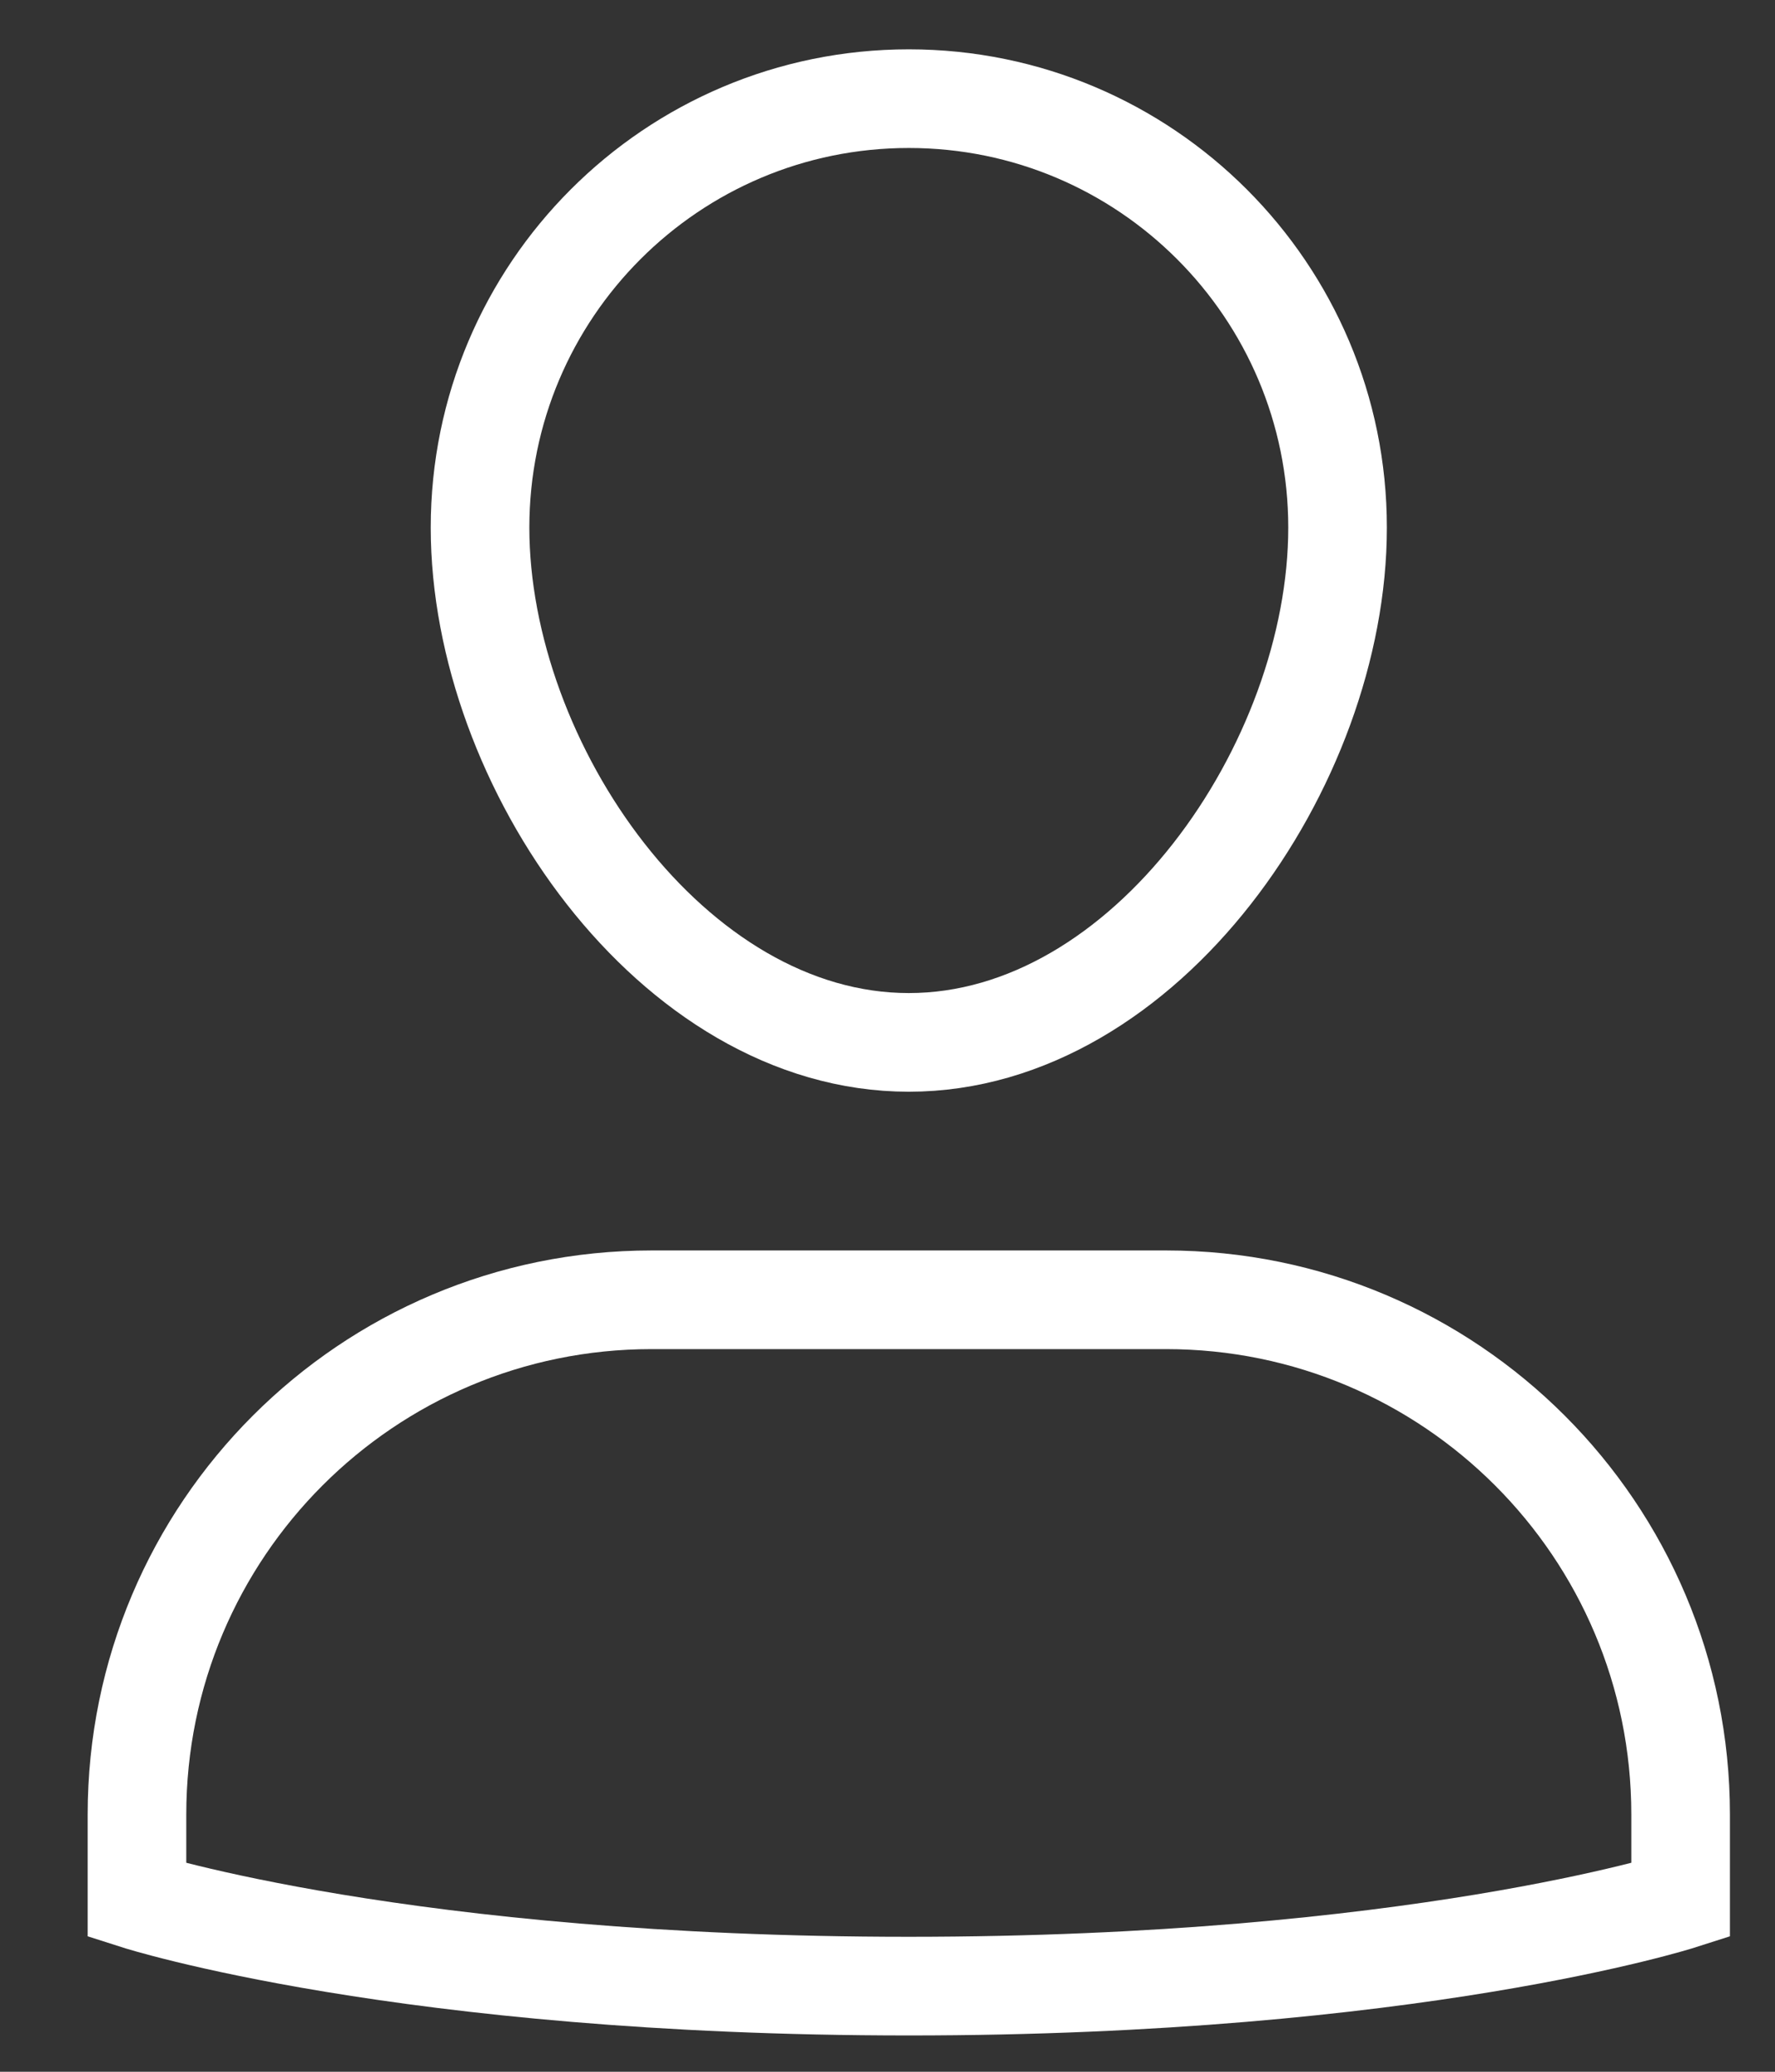
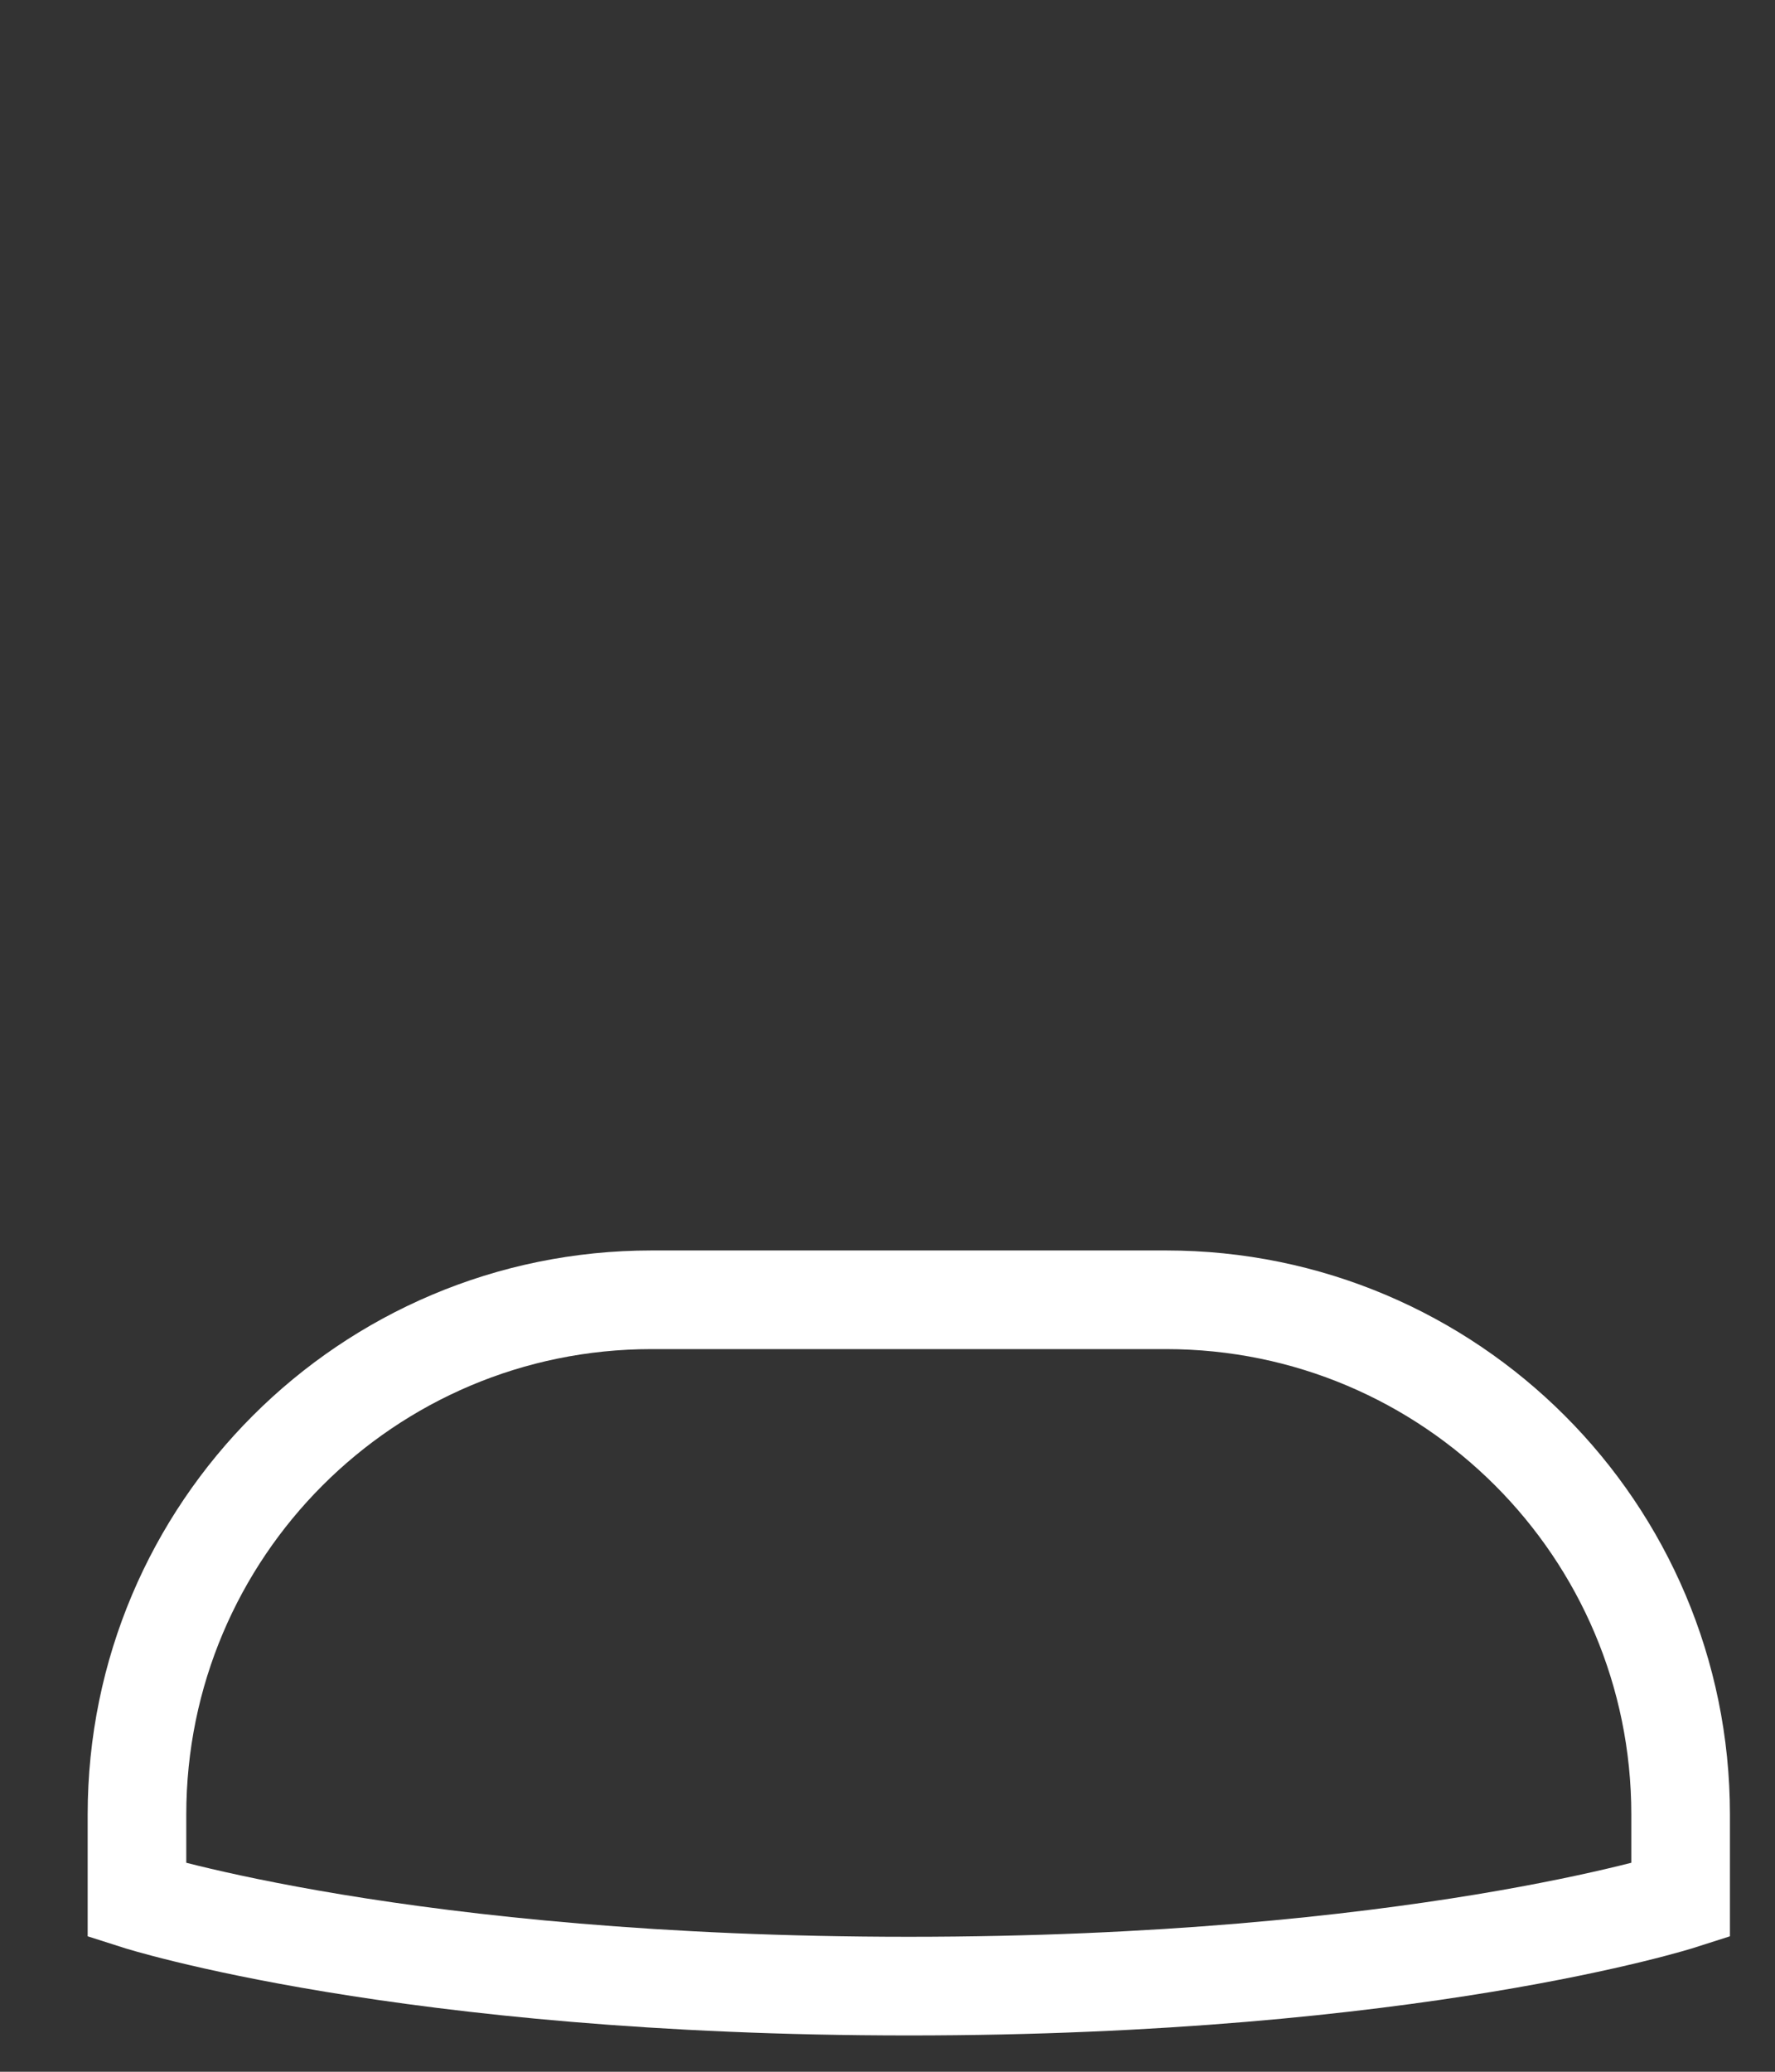
<svg xmlns="http://www.w3.org/2000/svg" width="18" height="21" viewBox="0 0 18 21" fill="none">
  <rect x="0" y="0" width="18" height="21" fill="#333333" stroke="none" />
  <path fill-rule="evenodd" clip-rule="evenodd" d="M11.825 13.175H6.607C3.725 13.175 1.389 15.511 1.389 18.393V19.262C1.389 19.262 4.107 20.132 9.216 20.132C14.325 20.132 17.043 19.262 17.043 19.262V18.393C17.043 15.511 14.707 13.175 11.825 13.175Z" stroke="white" stroke-linecap="square" />
-   <path fill-rule="evenodd" clip-rule="evenodd" d="M4.868 5.348C4.868 2.947 6.815 1 9.216 1C11.617 1 13.564 2.947 13.564 5.348C13.564 7.749 11.617 10.566 9.216 10.566C6.815 10.566 4.868 7.749 4.868 5.348Z" stroke="white" stroke-linecap="square" />
</svg>